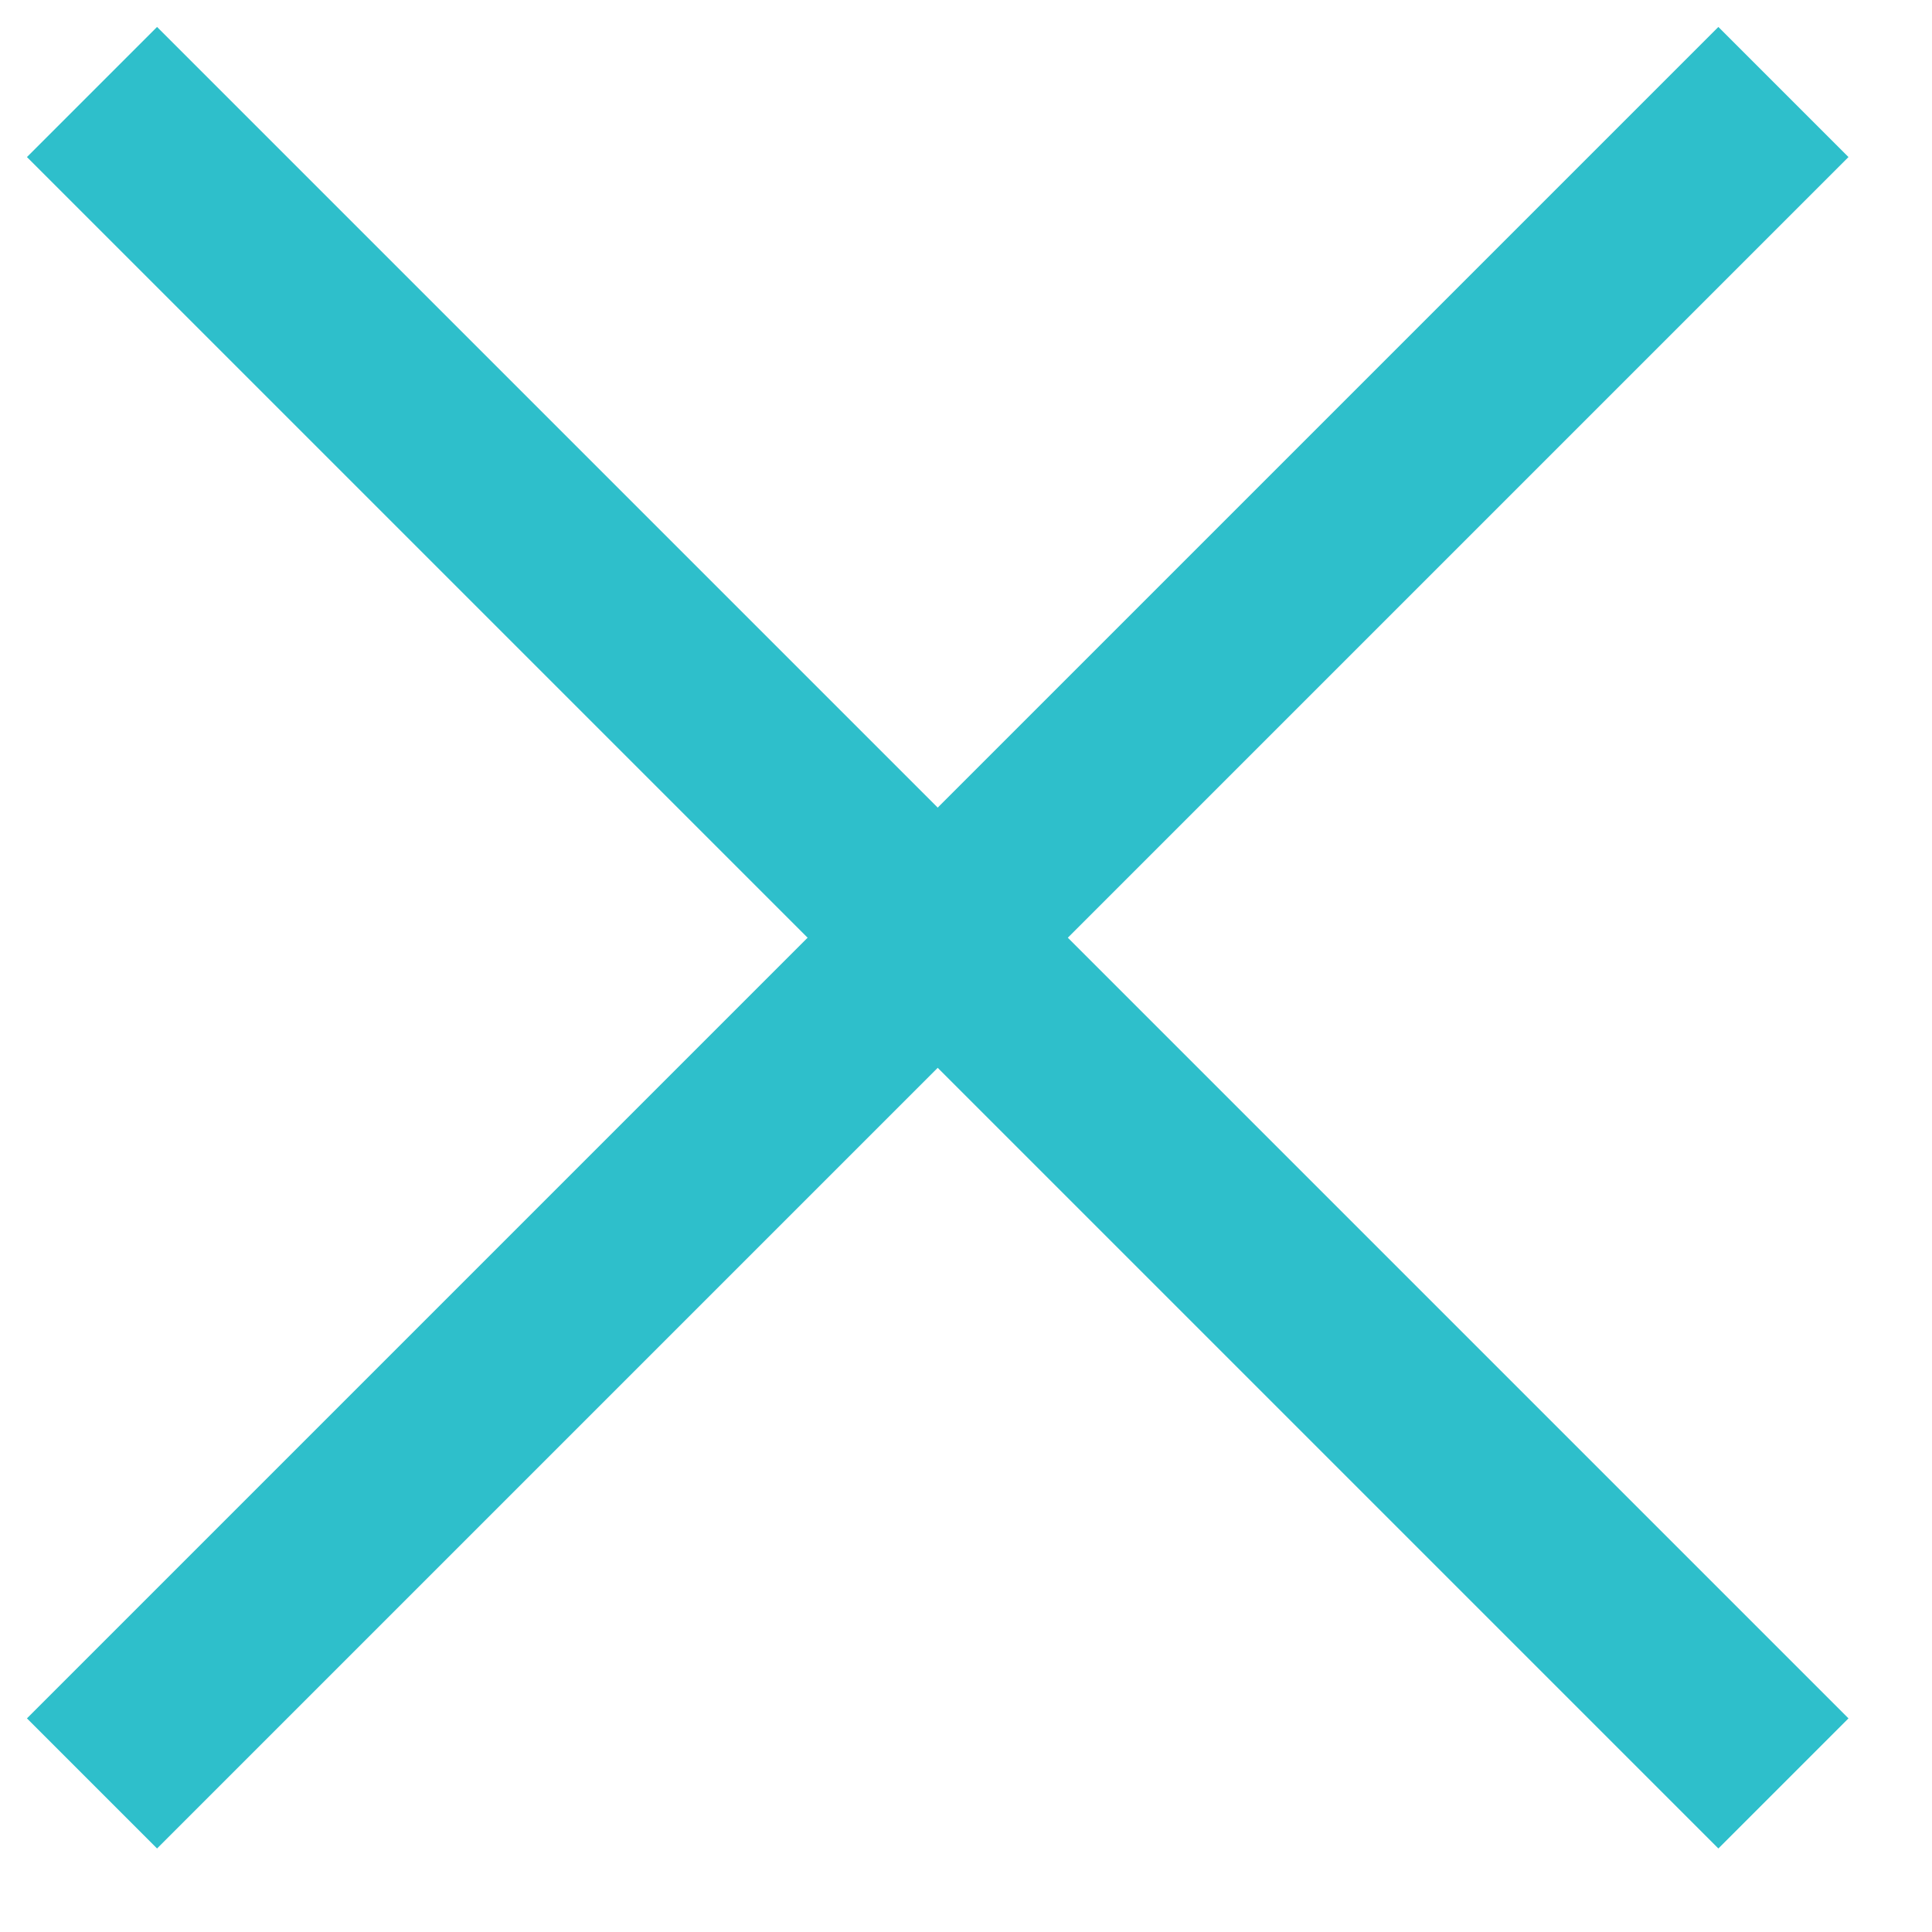
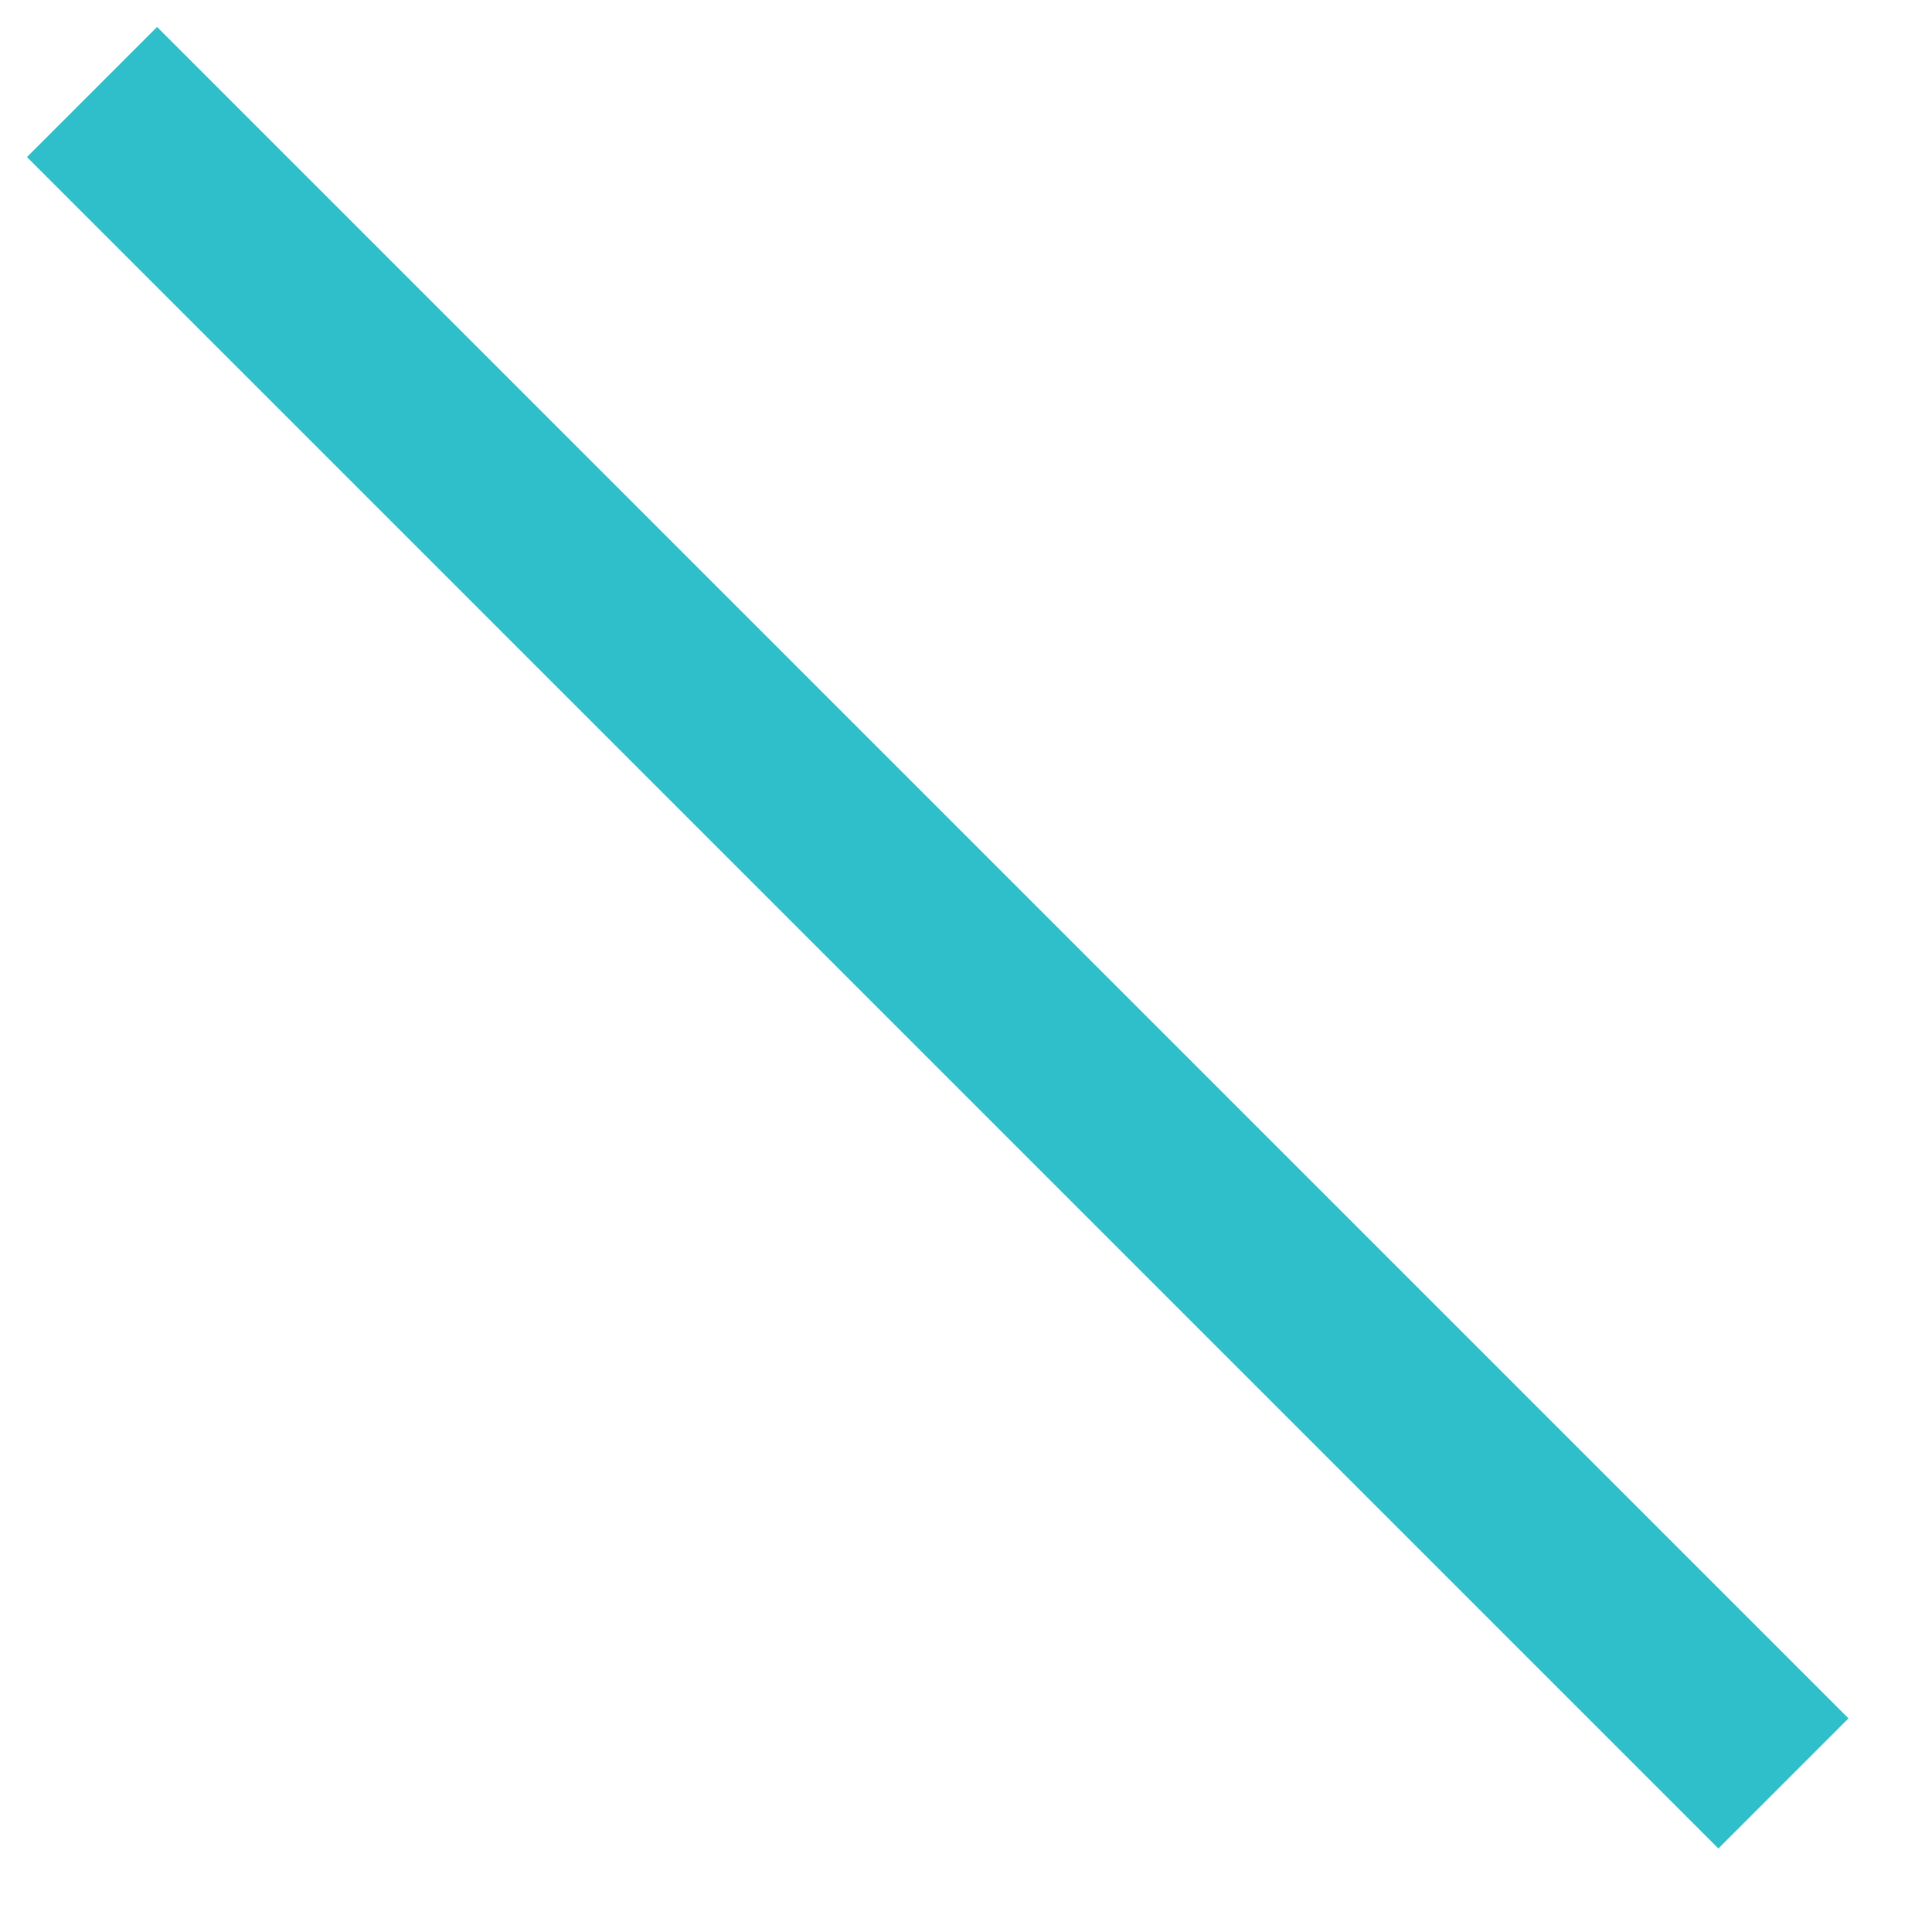
<svg xmlns="http://www.w3.org/2000/svg" width="21" height="21" viewBox="0 0 21 21" fill="none">
-   <path d="M1 19.385L19.385 1" stroke="#2EBFCB" stroke-width="2" />
  <path d="M1 1L19.385 19.385" stroke="#2EBFCB" stroke-width="2" />
</svg>